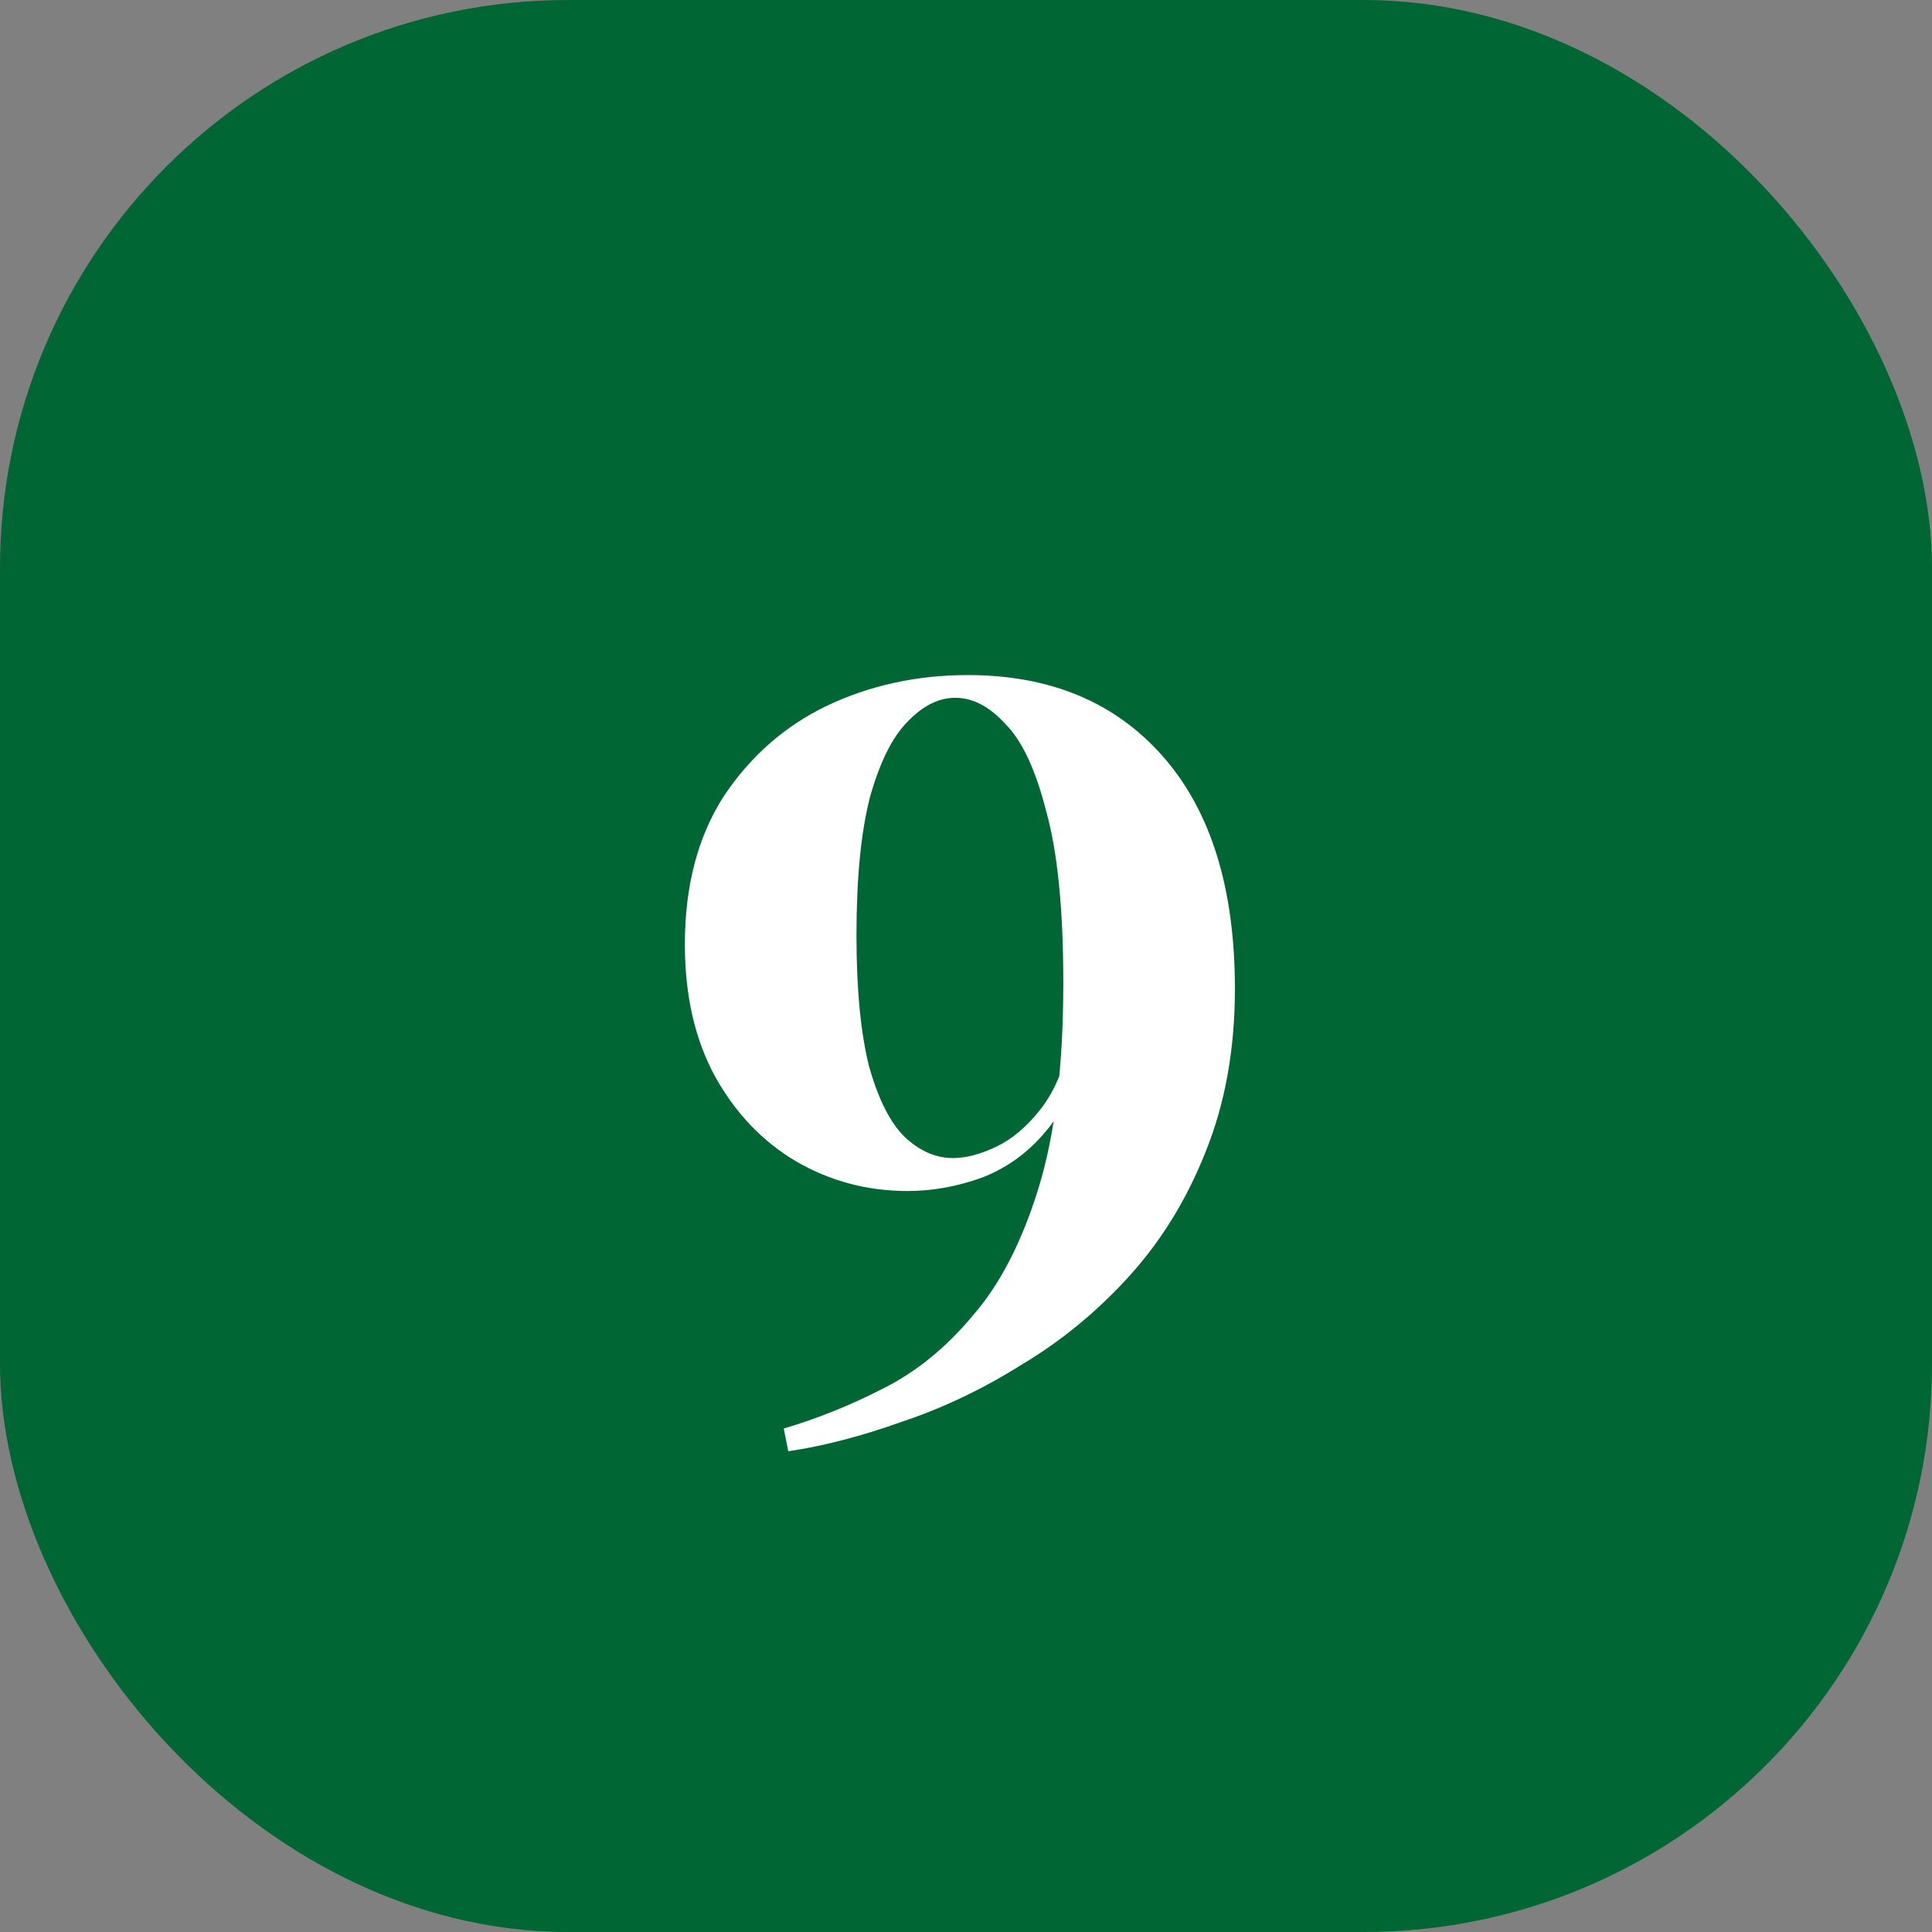
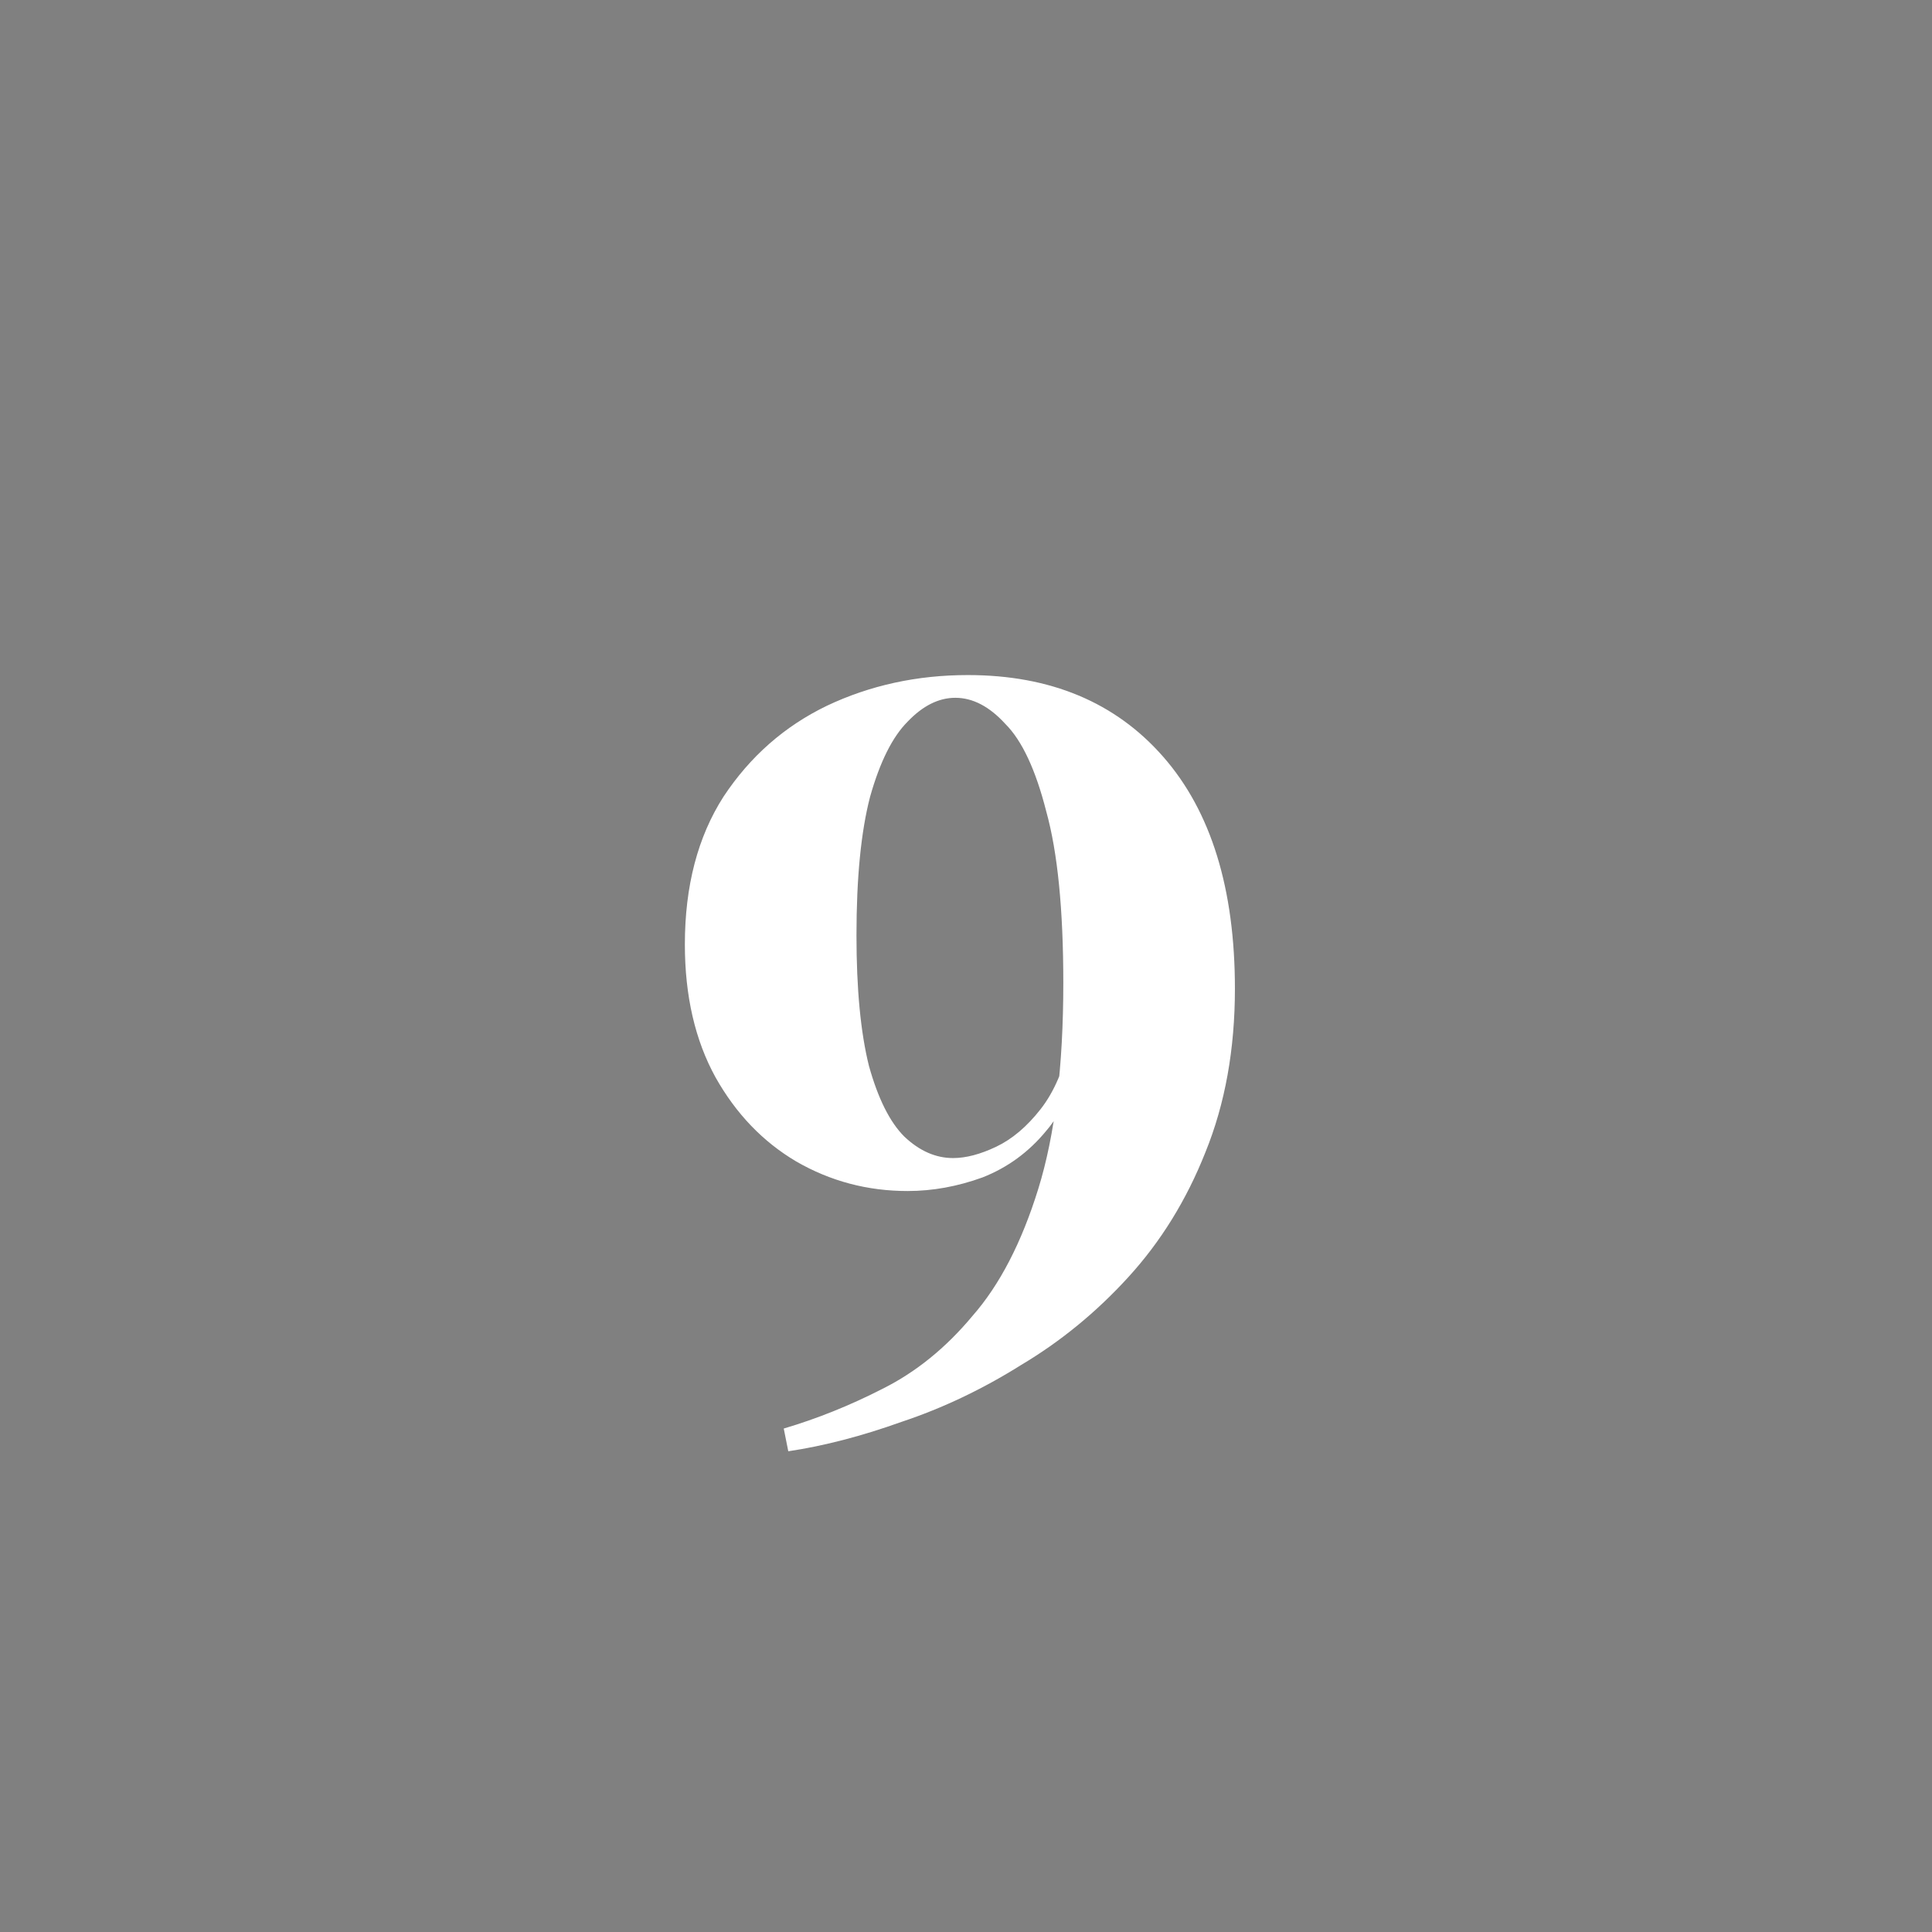
<svg xmlns="http://www.w3.org/2000/svg" width="68" height="68" viewBox="0 0 68 68" fill="none">
  <rect x="0" y="0" width="68" height="68" fill="#808080" stroke="none" />
-   <rect width="68" height="68" rx="20" fill="#006633" />
  <path d="M34.065 23.76C36.972 23.76 39.265 24.72 40.945 26.64C42.625 28.56 43.465 31.28 43.465 34.8C43.465 36.933 43.119 38.853 42.425 40.56C41.759 42.24 40.852 43.707 39.705 44.96C38.585 46.187 37.332 47.213 35.945 48.04C34.585 48.893 33.185 49.56 31.745 50.04C30.332 50.547 28.999 50.893 27.745 51.08L27.585 50.28C28.759 49.933 29.919 49.467 31.065 48.88C32.239 48.293 33.292 47.44 34.225 46.32C35.185 45.227 35.959 43.733 36.545 41.84C37.132 39.947 37.425 37.533 37.425 34.6C37.425 32.013 37.225 30 36.825 28.56C36.452 27.093 35.972 26.067 35.385 25.48C34.825 24.867 34.239 24.56 33.625 24.56C33.039 24.56 32.479 24.84 31.945 25.4C31.412 25.933 30.972 26.813 30.625 28.04C30.305 29.267 30.145 30.893 30.145 32.92C30.145 34.813 30.292 36.347 30.585 37.52C30.905 38.667 31.319 39.493 31.825 40C32.359 40.507 32.932 40.76 33.545 40.76C33.999 40.76 34.505 40.627 35.065 40.36C35.625 40.093 36.145 39.653 36.625 39.04C37.105 38.427 37.452 37.613 37.665 36.6L38.025 36.76C37.865 38.04 37.465 39.053 36.825 39.8C36.212 40.547 35.465 41.093 34.585 41.44C33.705 41.76 32.825 41.92 31.945 41.92C30.532 41.92 29.225 41.573 28.025 40.88C26.852 40.187 25.905 39.2 25.185 37.92C24.465 36.613 24.105 35.053 24.105 33.24C24.105 31.187 24.559 29.453 25.465 28.04C26.399 26.627 27.612 25.56 29.105 24.84C30.625 24.12 32.279 23.76 34.065 23.76Z" fill="white" />
</svg>